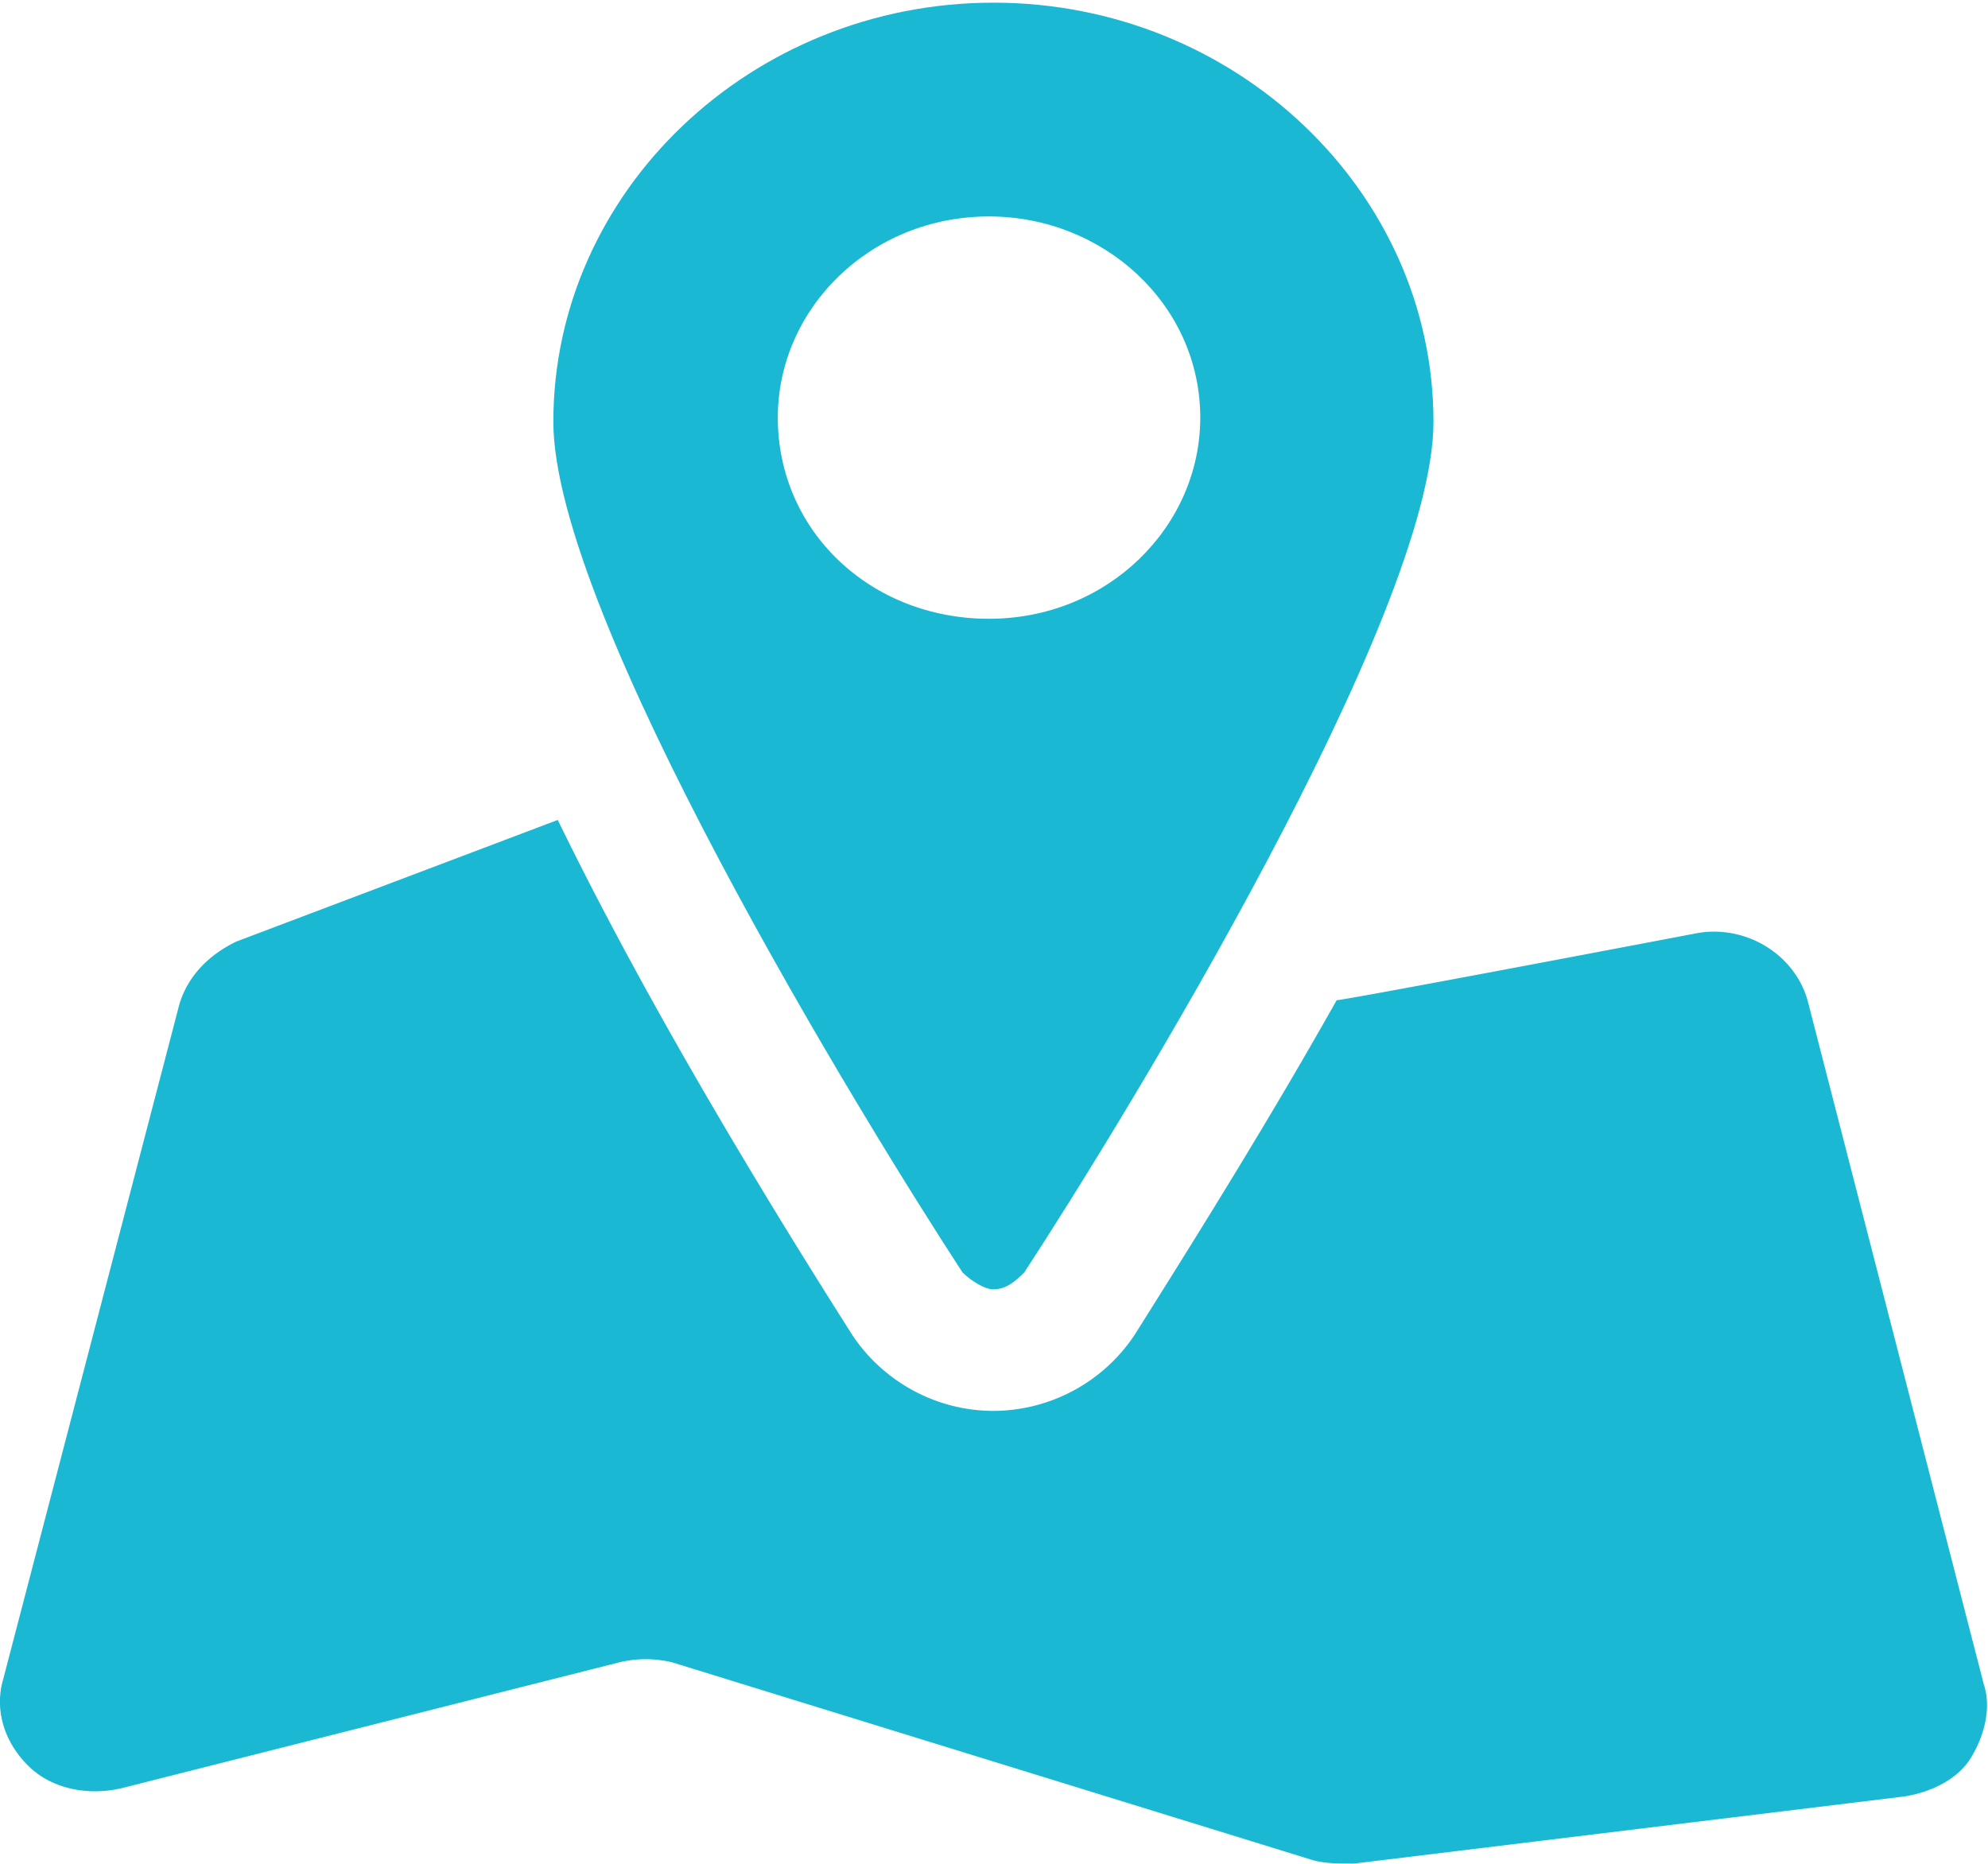
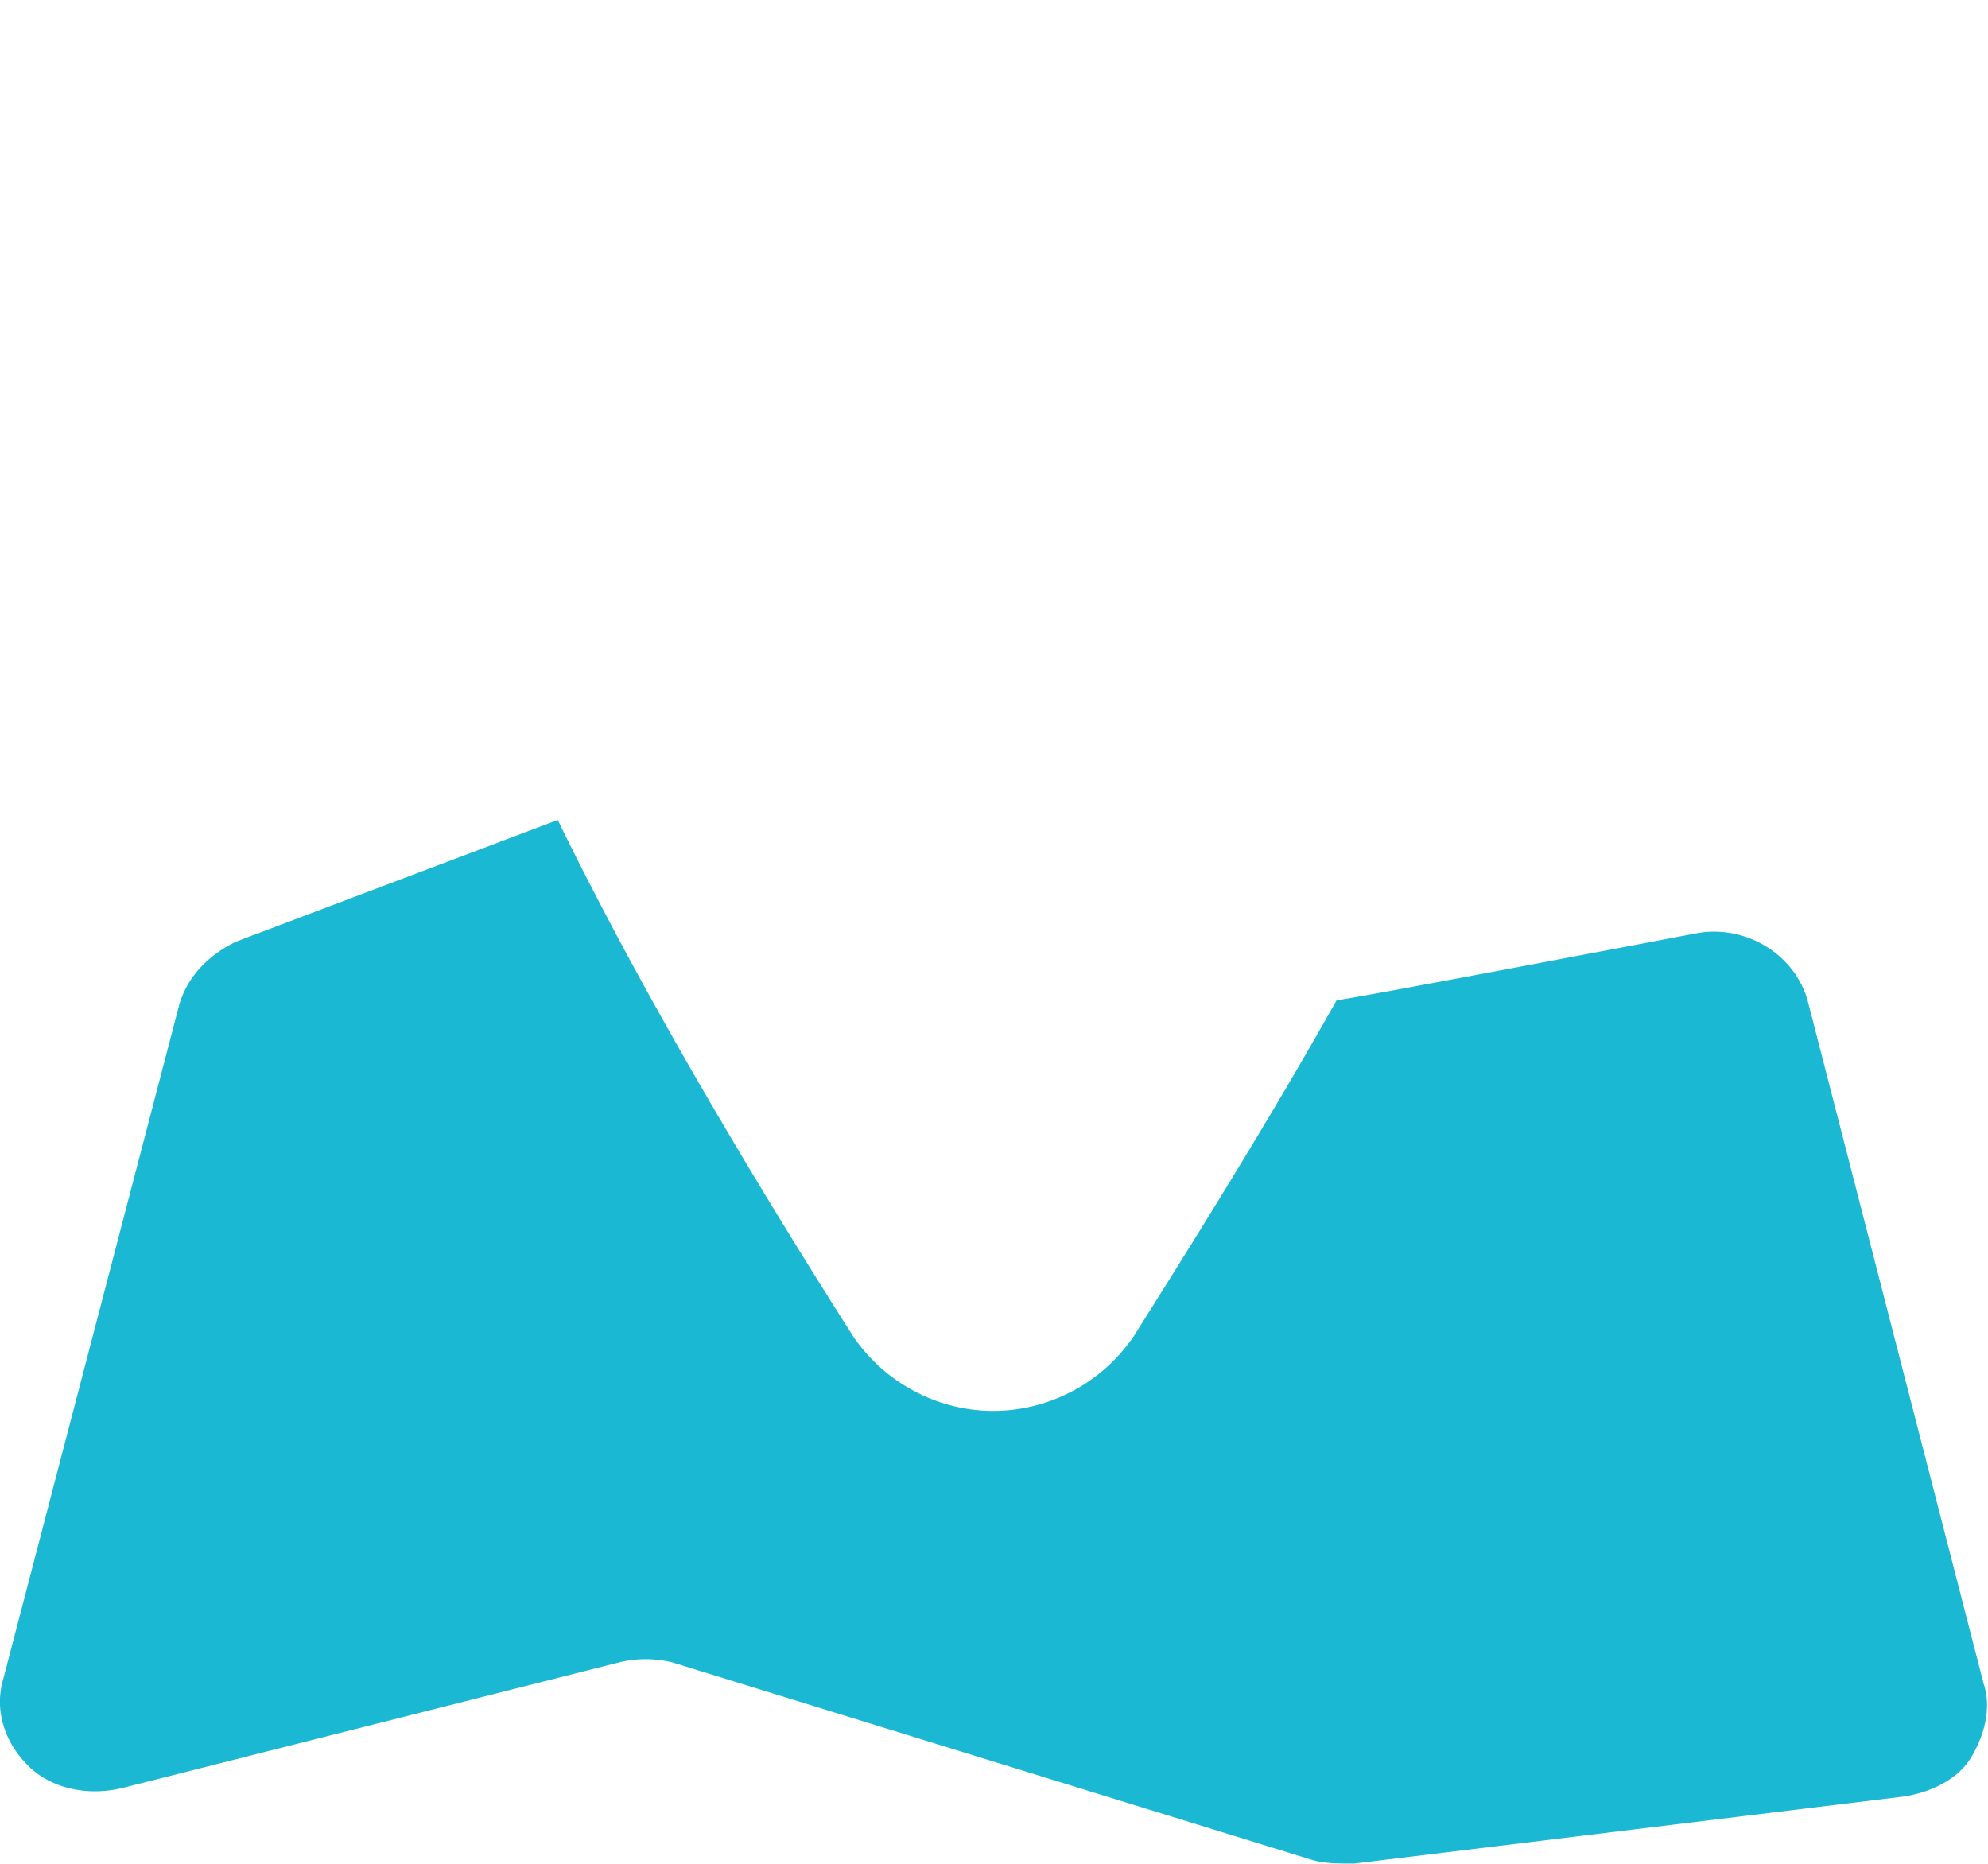
<svg xmlns="http://www.w3.org/2000/svg" width="32" height="30" viewBox="0 0 32 30">
  <g fill="#1AB8D3" fill-rule="nonzero">
    <path d="M31.928 27.095l-2.833-10.996c-.213-.742-.992-1.215-1.771-1.08 0 0-5.667 1.08-5.808 1.08-1.063 1.889-2.196 3.71-3.259 5.397a2.739 2.739 0 0 1-2.266 1.214c-.921 0-1.771-.472-2.267-1.214-1.63-2.564-3.4-5.532-4.746-8.298l-5.17 1.956c-.426.203-.78.54-.921 1.012L.052 27.027c-.141.473 0 1.012.425 1.417.354.337.921.472 1.488.337l8.004-2.024a1.81 1.81 0 0 1 .85 0l10.27 3.171c.213.068.426.068.709.068l8.854-1.08c.425-.067.85-.27 1.063-.607.212-.337.354-.81.212-1.214z" />
-     <path d="M15.99 20.753c.213 0 .355-.134.496-.27 1.63-2.495 6.588-10.59 6.588-13.694 0-3.71-3.188-6.746-7.083-6.746-3.896 0-7.084 3.036-7.084 6.746 0 3.103 4.959 11.199 6.588 13.695.142.135.354.27.496.27zM12.52 6.722c0-1.754 1.487-3.238 3.4-3.238 1.841 0 3.4 1.416 3.4 3.238 0 1.754-1.488 3.238-3.4 3.238-1.913 0-3.4-1.417-3.4-3.238z" />
  </g>
</svg>